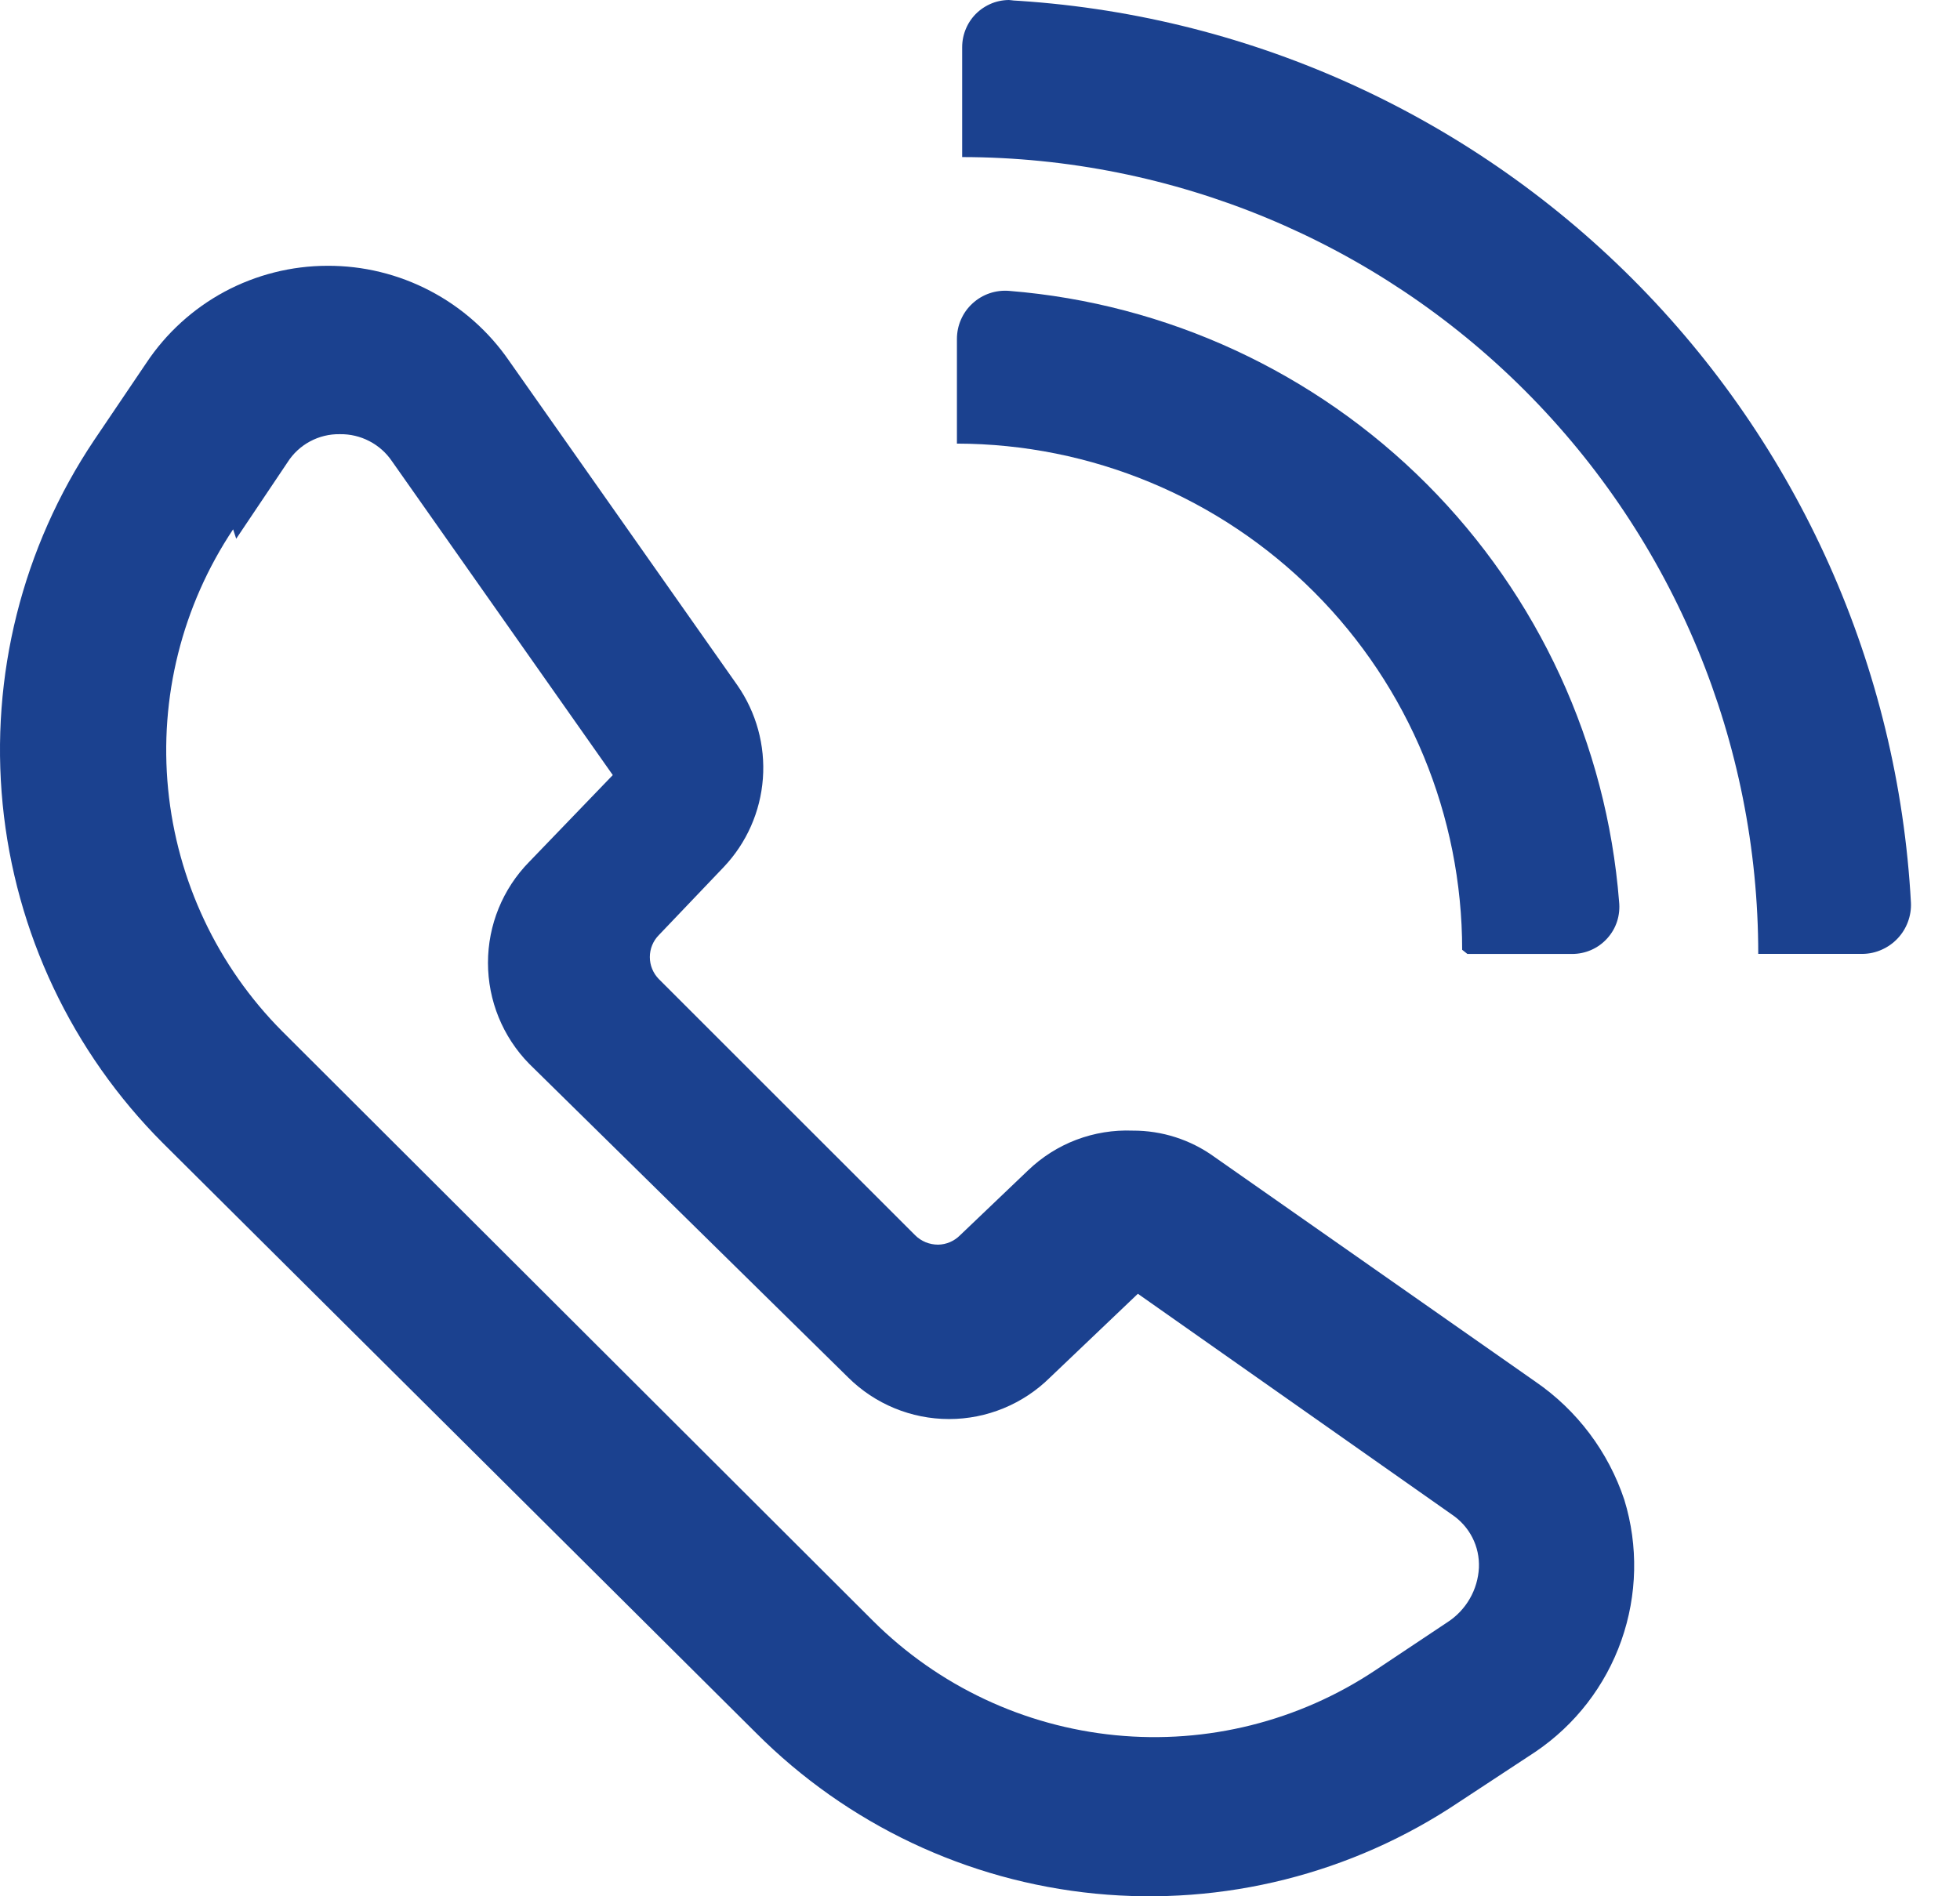
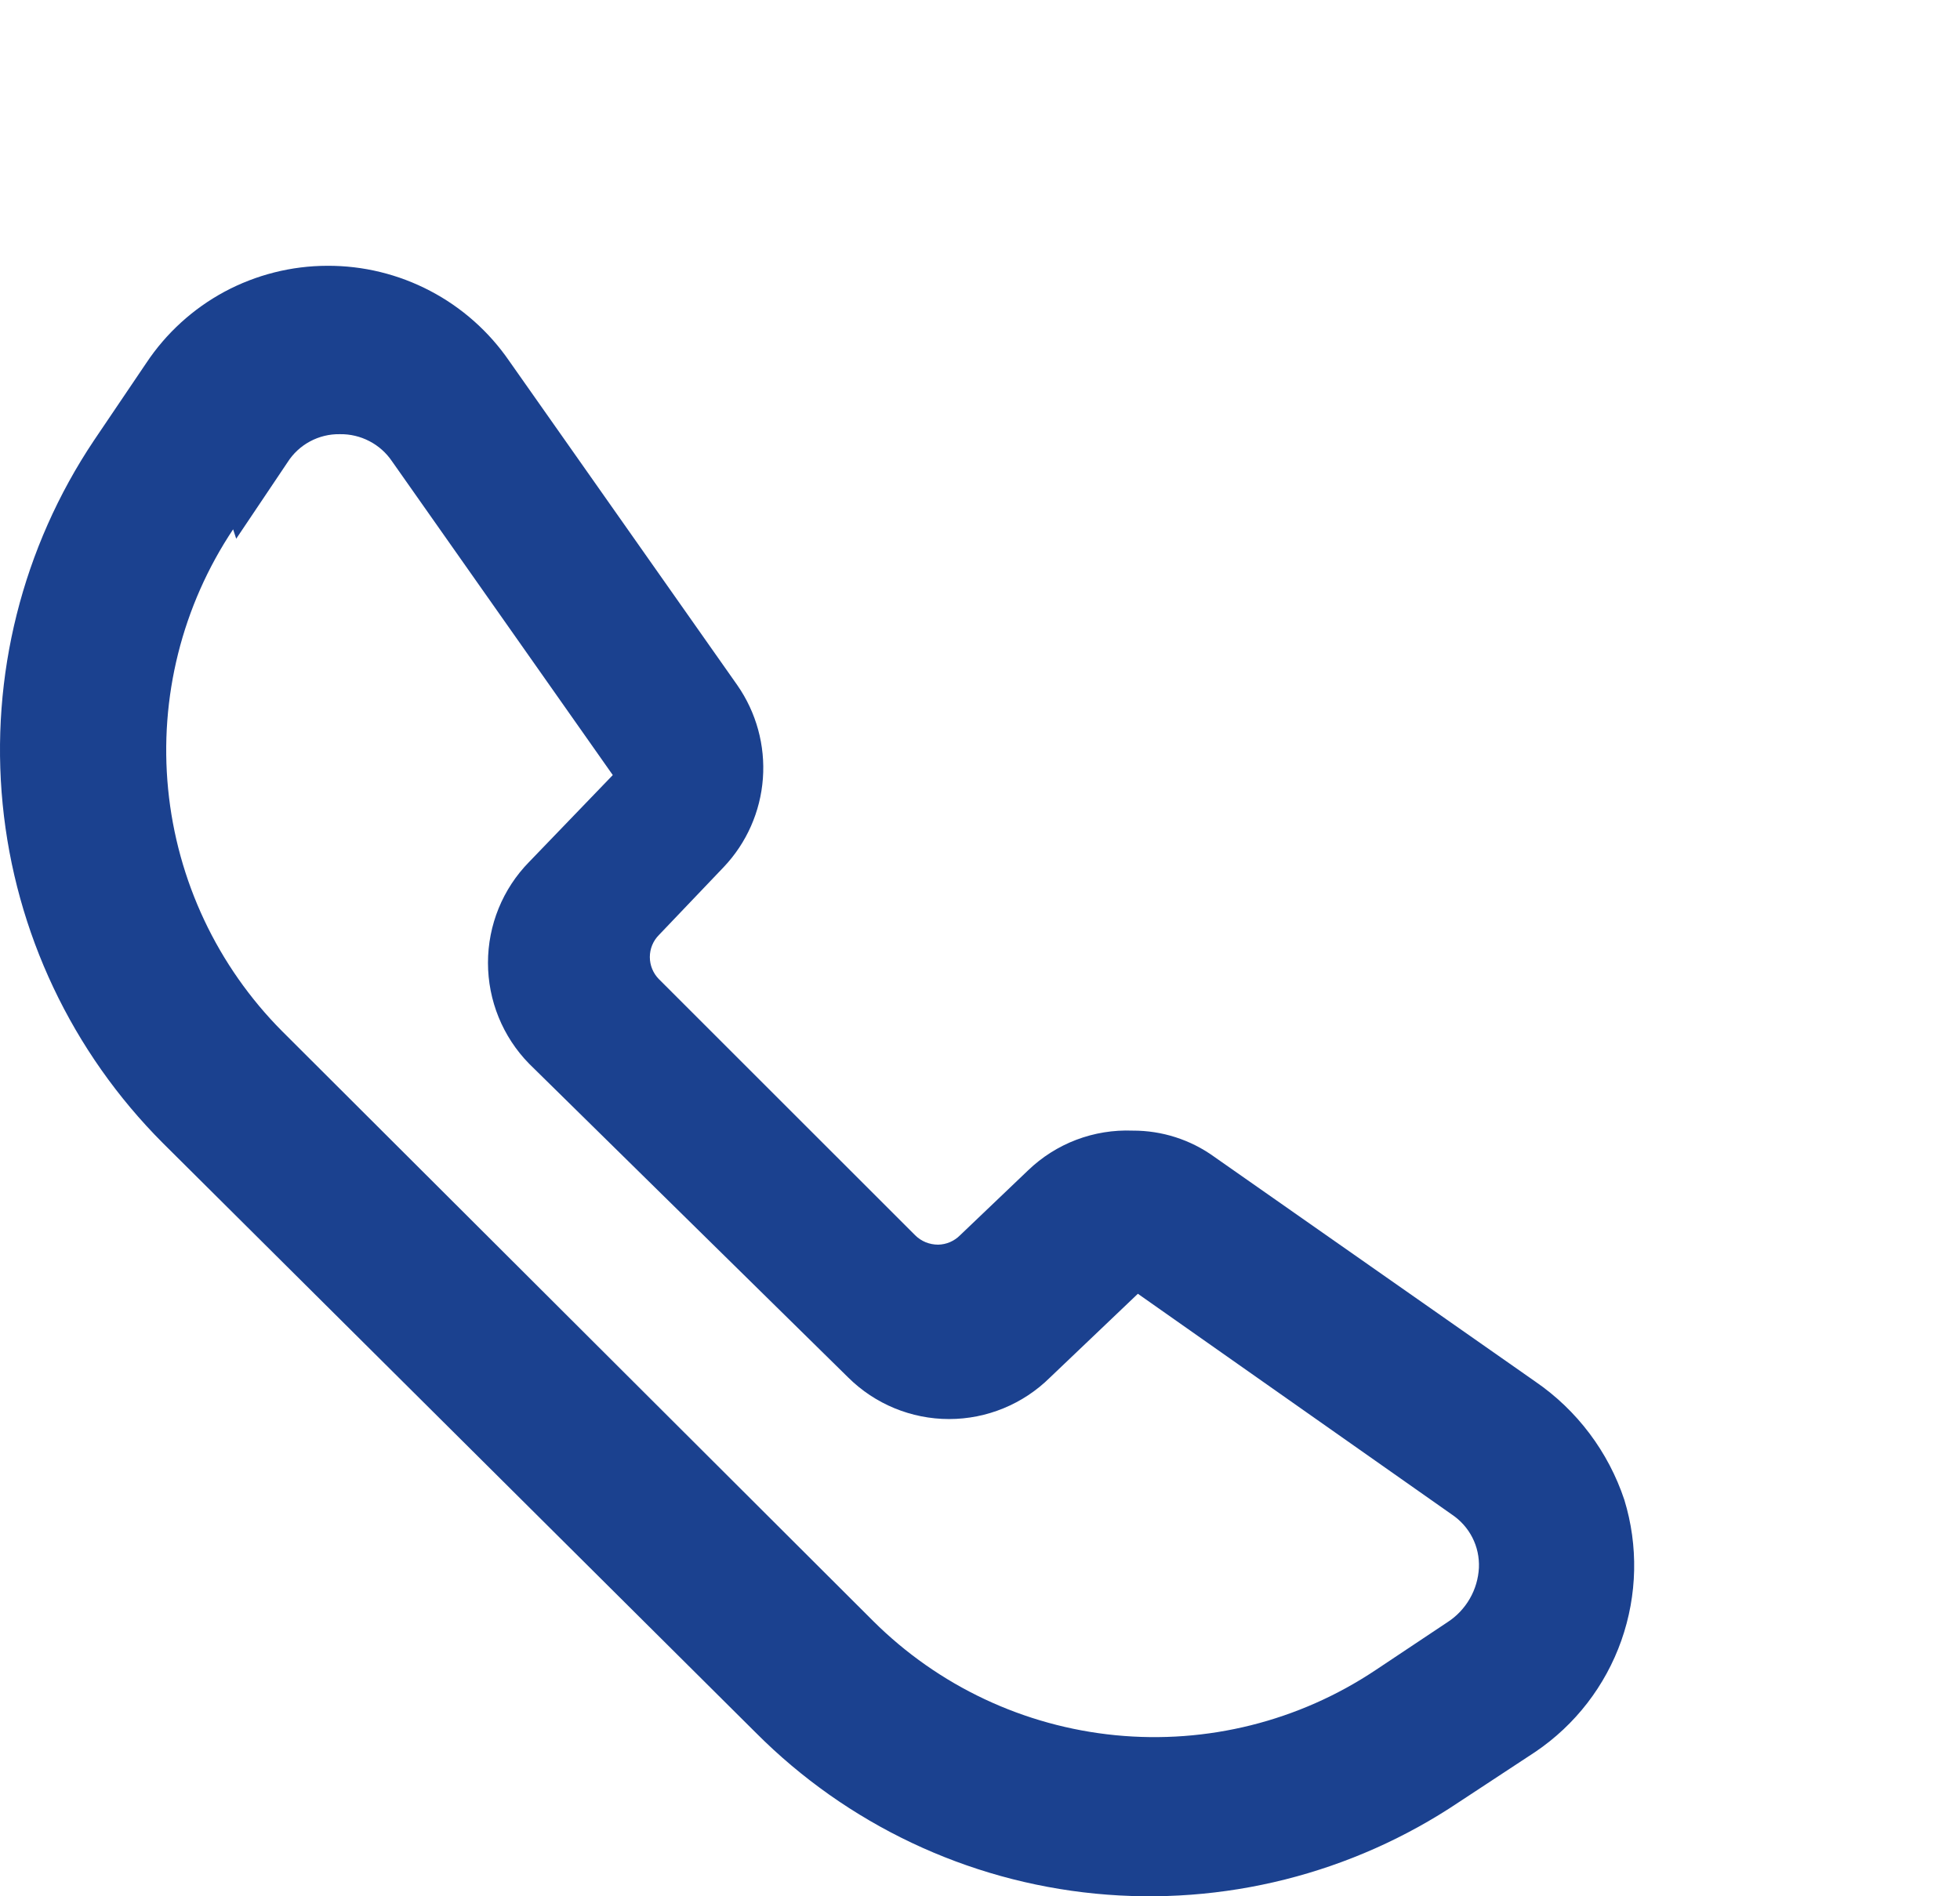
<svg xmlns="http://www.w3.org/2000/svg" width="31" height="30" viewBox="0 0 31 30" fill="none">
  <path d="M3.736 8.523L4.547 7.315C4.635 7.176 4.757 7.062 4.902 6.984C5.047 6.906 5.209 6.866 5.374 6.869C5.537 6.866 5.698 6.904 5.842 6.979C5.987 7.054 6.11 7.164 6.201 7.299L9.692 12.262L8.369 13.636C7.951 14.062 7.718 14.635 7.718 15.232C7.718 15.829 7.951 16.402 8.369 16.829L13.415 21.792C13.839 22.213 14.413 22.45 15.011 22.45C15.609 22.45 16.183 22.213 16.608 21.792L17.997 20.468L22.961 23.959C23.099 24.051 23.212 24.177 23.287 24.324C23.363 24.472 23.398 24.637 23.391 24.803C23.382 24.975 23.333 25.143 23.246 25.293C23.16 25.442 23.04 25.569 22.895 25.663L21.753 26.424C20.543 27.231 19.091 27.594 17.644 27.452C16.196 27.31 14.843 26.673 13.812 25.647L4.464 16.316C3.438 15.285 2.801 13.931 2.659 12.484C2.517 11.036 2.88 9.585 3.687 8.374L3.736 8.523ZM11.959 27.417C13.398 28.86 15.293 29.759 17.322 29.958C19.35 30.157 21.385 29.645 23.077 28.509L24.284 27.715C24.915 27.288 25.391 26.671 25.644 25.953C25.897 25.235 25.914 24.455 25.691 23.728C25.438 22.968 24.944 22.311 24.284 21.858L19.205 18.301C18.83 18.03 18.378 17.885 17.915 17.887C17.611 17.875 17.308 17.924 17.023 18.032C16.739 18.14 16.479 18.305 16.26 18.516L15.185 19.542C15.093 19.635 14.968 19.689 14.838 19.691C14.77 19.691 14.703 19.678 14.641 19.653C14.578 19.627 14.521 19.589 14.474 19.542L10.42 15.489C10.329 15.396 10.278 15.271 10.278 15.141C10.278 15.011 10.329 14.886 10.42 14.794L11.446 13.718C11.808 13.337 12.027 12.842 12.066 12.317C12.105 11.793 11.962 11.271 11.661 10.839L8.054 5.711C7.733 5.244 7.303 4.863 6.802 4.601C6.3 4.338 5.742 4.202 5.176 4.205C4.609 4.206 4.051 4.347 3.551 4.615C3.052 4.884 2.627 5.271 2.313 5.744L1.486 6.968C0.353 8.661 -0.157 10.695 0.042 12.722C0.241 14.75 1.138 16.645 2.578 18.086L11.959 27.417Z" fill="#1B418F" />
-   <path d="M16.029 0.003C15.926 -0.006 15.822 0.006 15.724 0.039C15.626 0.073 15.536 0.126 15.459 0.196C15.383 0.266 15.322 0.351 15.281 0.446C15.239 0.541 15.218 0.644 15.218 0.747V2.485C18.559 2.489 21.761 3.819 24.122 6.183C26.483 8.547 27.809 11.751 27.809 15.091H29.463C29.567 15.089 29.669 15.067 29.763 15.024C29.858 14.982 29.943 14.922 30.014 14.846C30.085 14.771 30.14 14.682 30.176 14.585C30.212 14.488 30.229 14.384 30.224 14.281C30.022 10.56 28.452 7.045 25.817 4.41C23.182 1.775 19.667 0.205 15.946 0.003" fill="#1B418F" />
-   <path d="M23.209 15.092H24.863C24.968 15.092 25.073 15.071 25.169 15.028C25.265 14.986 25.351 14.923 25.421 14.845C25.492 14.767 25.545 14.675 25.577 14.575C25.609 14.475 25.619 14.369 25.608 14.264C25.411 11.77 24.332 9.428 22.565 7.657C20.797 5.886 18.456 4.803 15.963 4.602C15.857 4.593 15.751 4.606 15.651 4.64C15.551 4.674 15.459 4.729 15.381 4.801C15.303 4.872 15.241 4.959 15.199 5.056C15.156 5.153 15.135 5.258 15.135 5.364V7.018C17.256 7.022 19.289 7.868 20.787 9.369C22.285 10.87 23.126 12.905 23.126 15.026" fill="#1B418F" />
</svg>